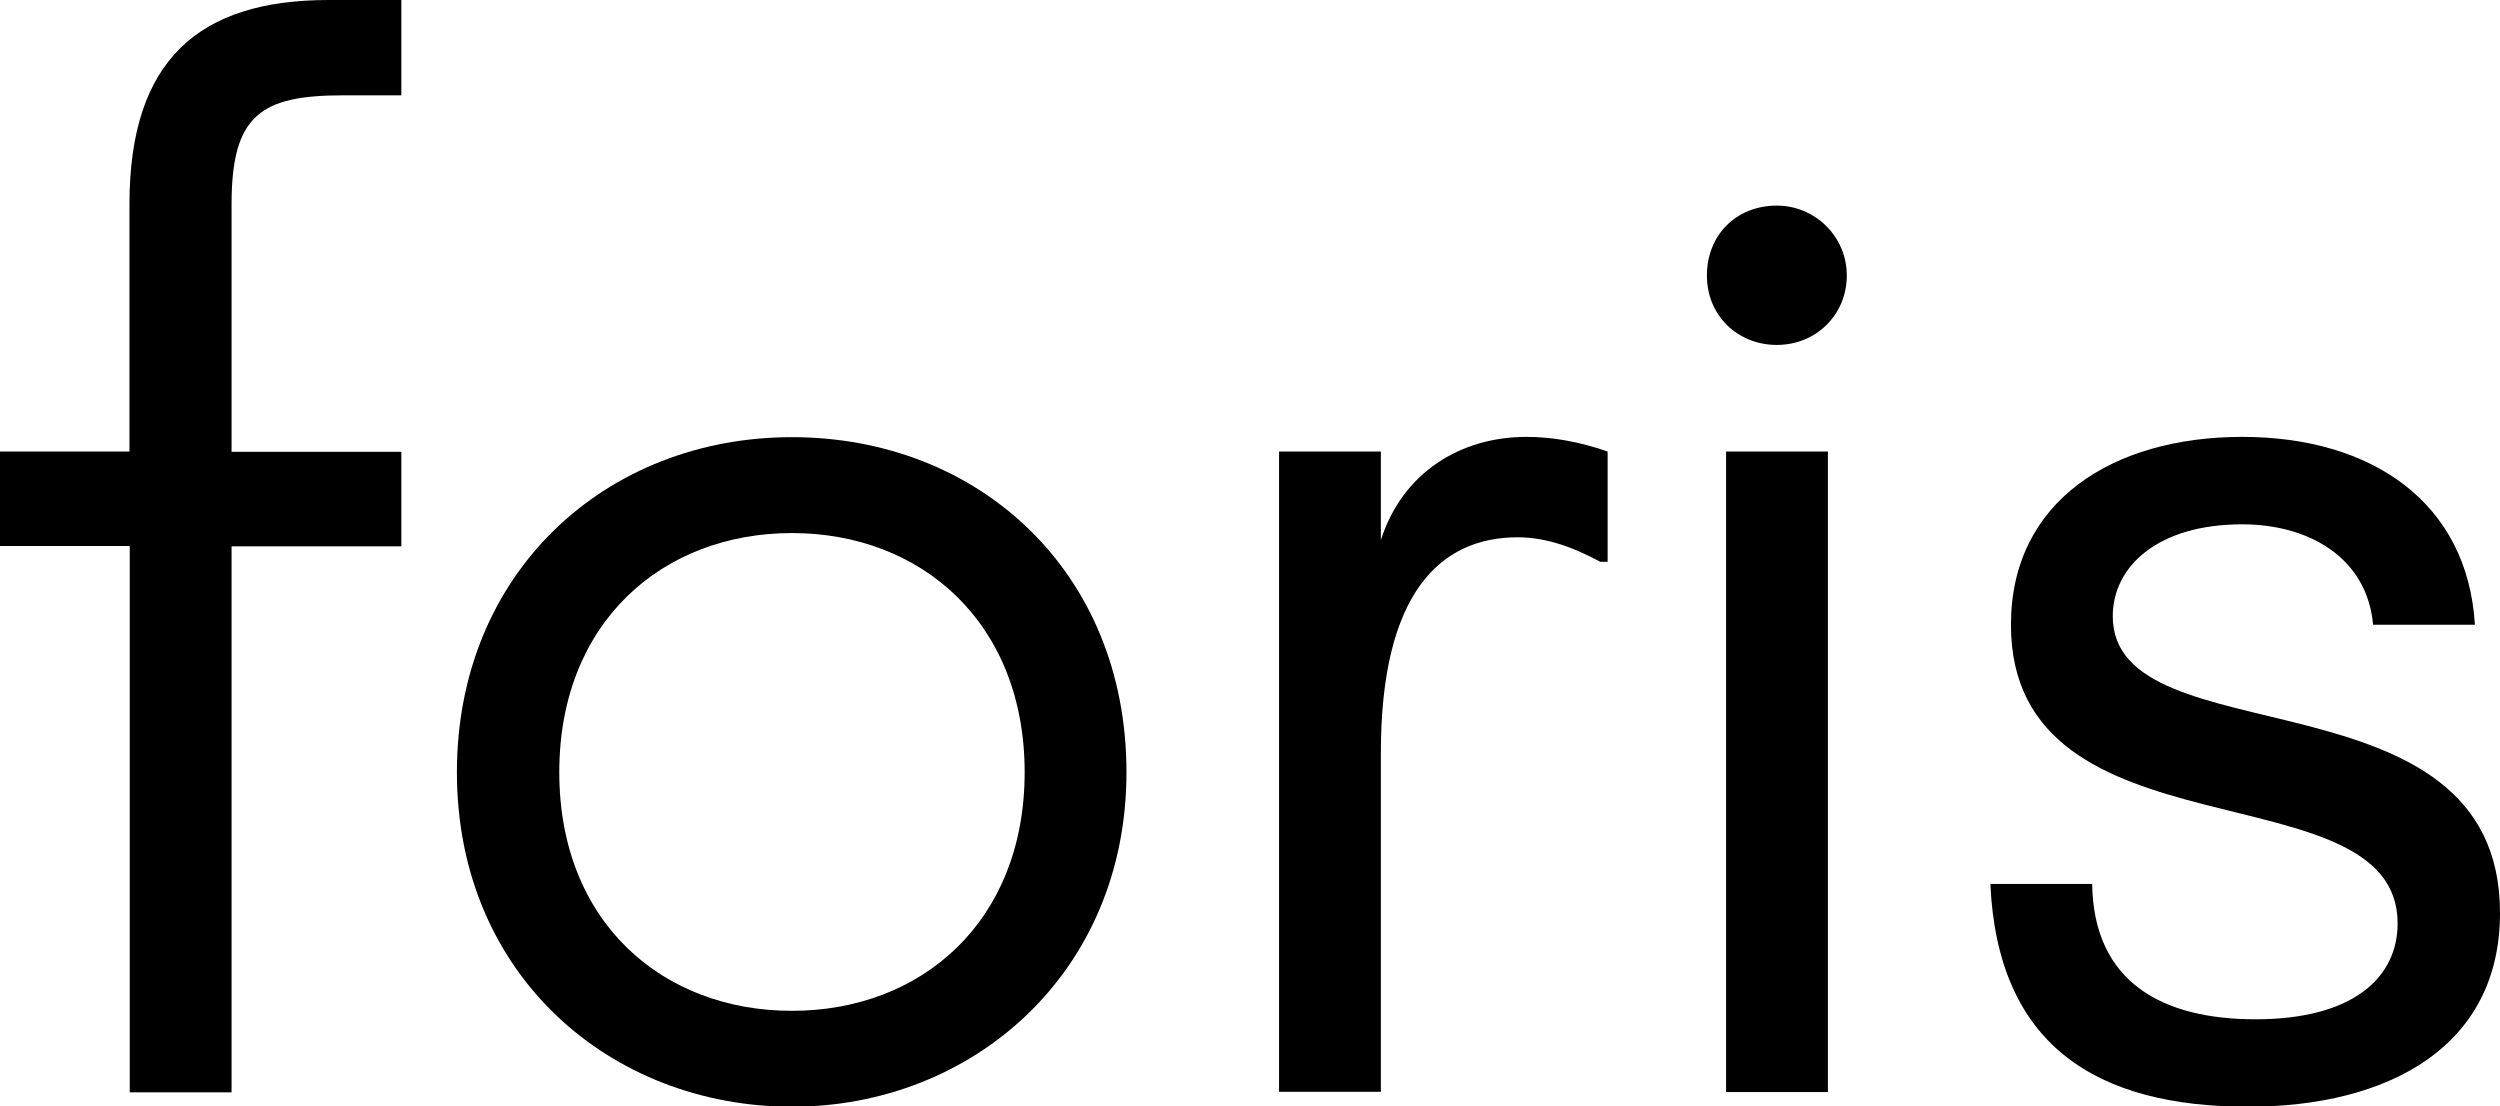
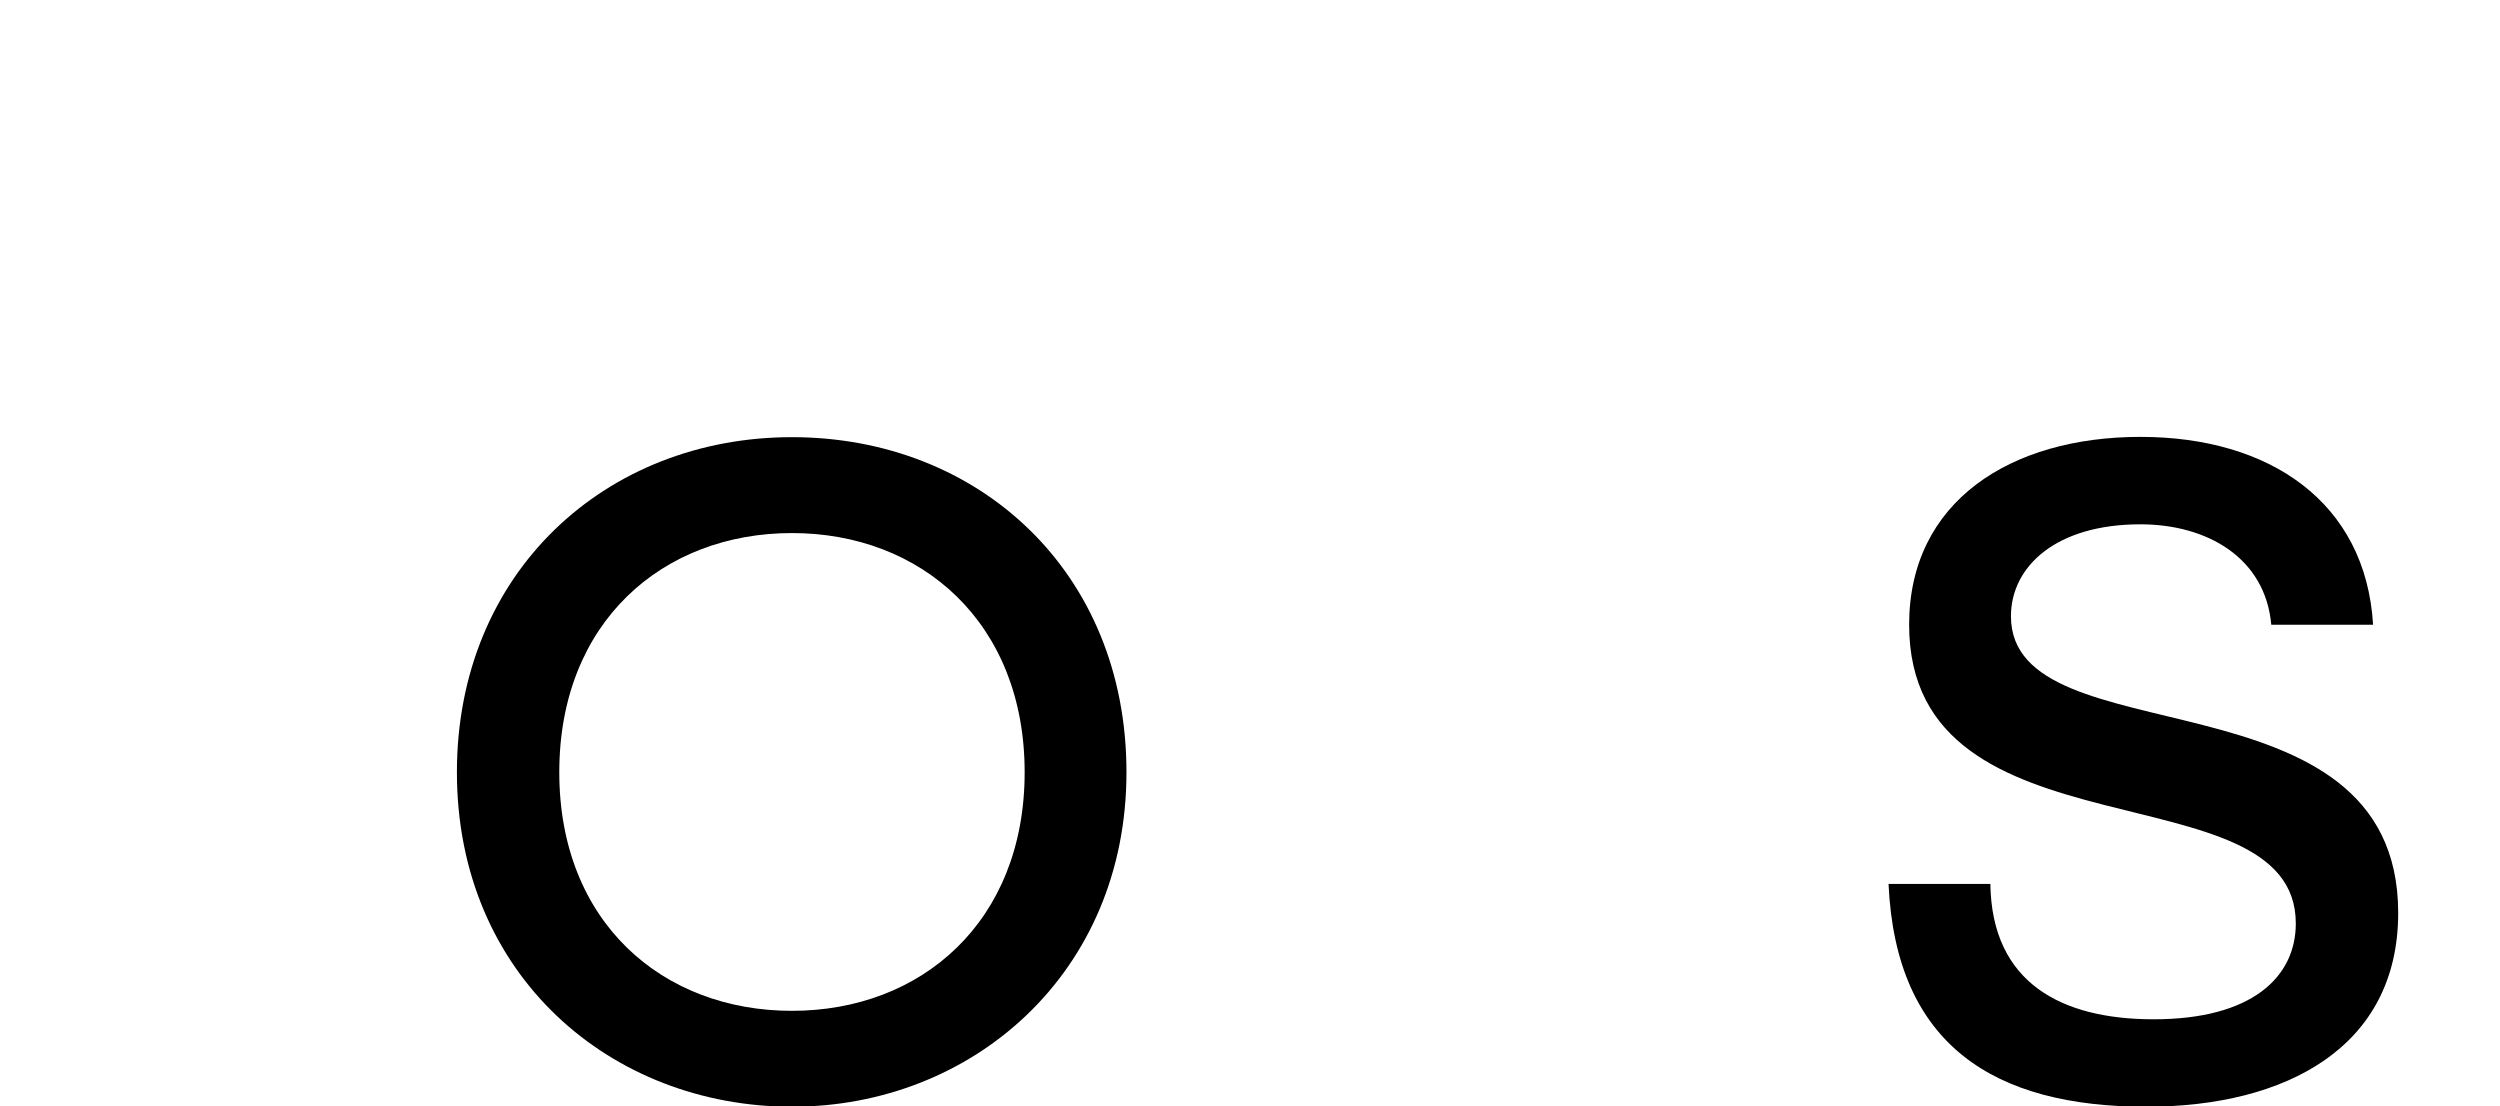
<svg xmlns="http://www.w3.org/2000/svg" id="Layer_2" data-name="Layer 2" viewBox="0 0 88.64 39.23">
  <g id="Layer_1-2" data-name="Layer 1">
    <g>
-       <path d="m4.59,19.36H0v-3.35h4.59V7.24C4.59,2.13,7.05,0,11.65,0h2.58v3.38h-2.06c-2.93,0-3.96.7-3.96,3.87v8.77h6.02v3.35h-6.02v19.36h-3.61v-19.36Z" />
      <path d="m16.2,27.38c0-7.08,5.27-11.88,11.88-11.88s11.86,4.76,11.86,11.88-5.46,11.86-11.86,11.86-11.88-4.64-11.88-11.86Zm11.88,8.46c4.59,0,8.25-3.16,8.25-8.46s-3.66-8.48-8.25-8.48-8.25,3.16-8.25,8.48,3.66,8.46,8.25,8.46Z" />
-       <path d="m45.35,16.01h3.61v3.14c.77-2.41,2.84-3.66,5.16-3.66.89,0,1.85.16,2.88.52v3.91h-.26c-1.03-.56-1.99-.87-2.93-.87-2.74,0-4.85,1.97-4.85,7.64v12.02h-3.61v-22.71Z" />
-       <path d="m63,7.29c1.34,0,2.48,1.08,2.48,2.48s-1.1,2.46-2.48,2.46-2.48-1.03-2.48-2.46,1.03-2.48,2.48-2.48Zm-1.8,8.72h3.61v22.71h-3.61v-22.71Z" />
-       <path d="m70.57,31.34h3.61c.05,3.52,2.53,4.8,5.79,4.8,3.49,0,5.04-1.5,5.04-3.4,0-5.62-13.71-2.09-13.71-10.59,0-4.38,3.61-6.66,8.2-6.66s7.99,2.32,8.25,6.66h-3.61c-.21-2.37-2.27-3.56-4.64-3.56-3,0-4.59,1.5-4.59,3.26,0,5.11,13.73,1.71,13.73,10.52,0,4.76-3.98,6.87-8.93,6.87-5.37,0-8.88-2.16-9.14-7.9Z" />
+       <path d="m70.57,31.34c.05,3.52,2.53,4.8,5.79,4.8,3.49,0,5.04-1.5,5.04-3.4,0-5.62-13.71-2.09-13.71-10.59,0-4.38,3.61-6.66,8.2-6.66s7.99,2.32,8.25,6.66h-3.61c-.21-2.37-2.27-3.56-4.64-3.56-3,0-4.59,1.5-4.59,3.26,0,5.11,13.73,1.71,13.73,10.52,0,4.76-3.98,6.87-8.93,6.87-5.37,0-8.88-2.16-9.14-7.9Z" />
    </g>
  </g>
</svg>